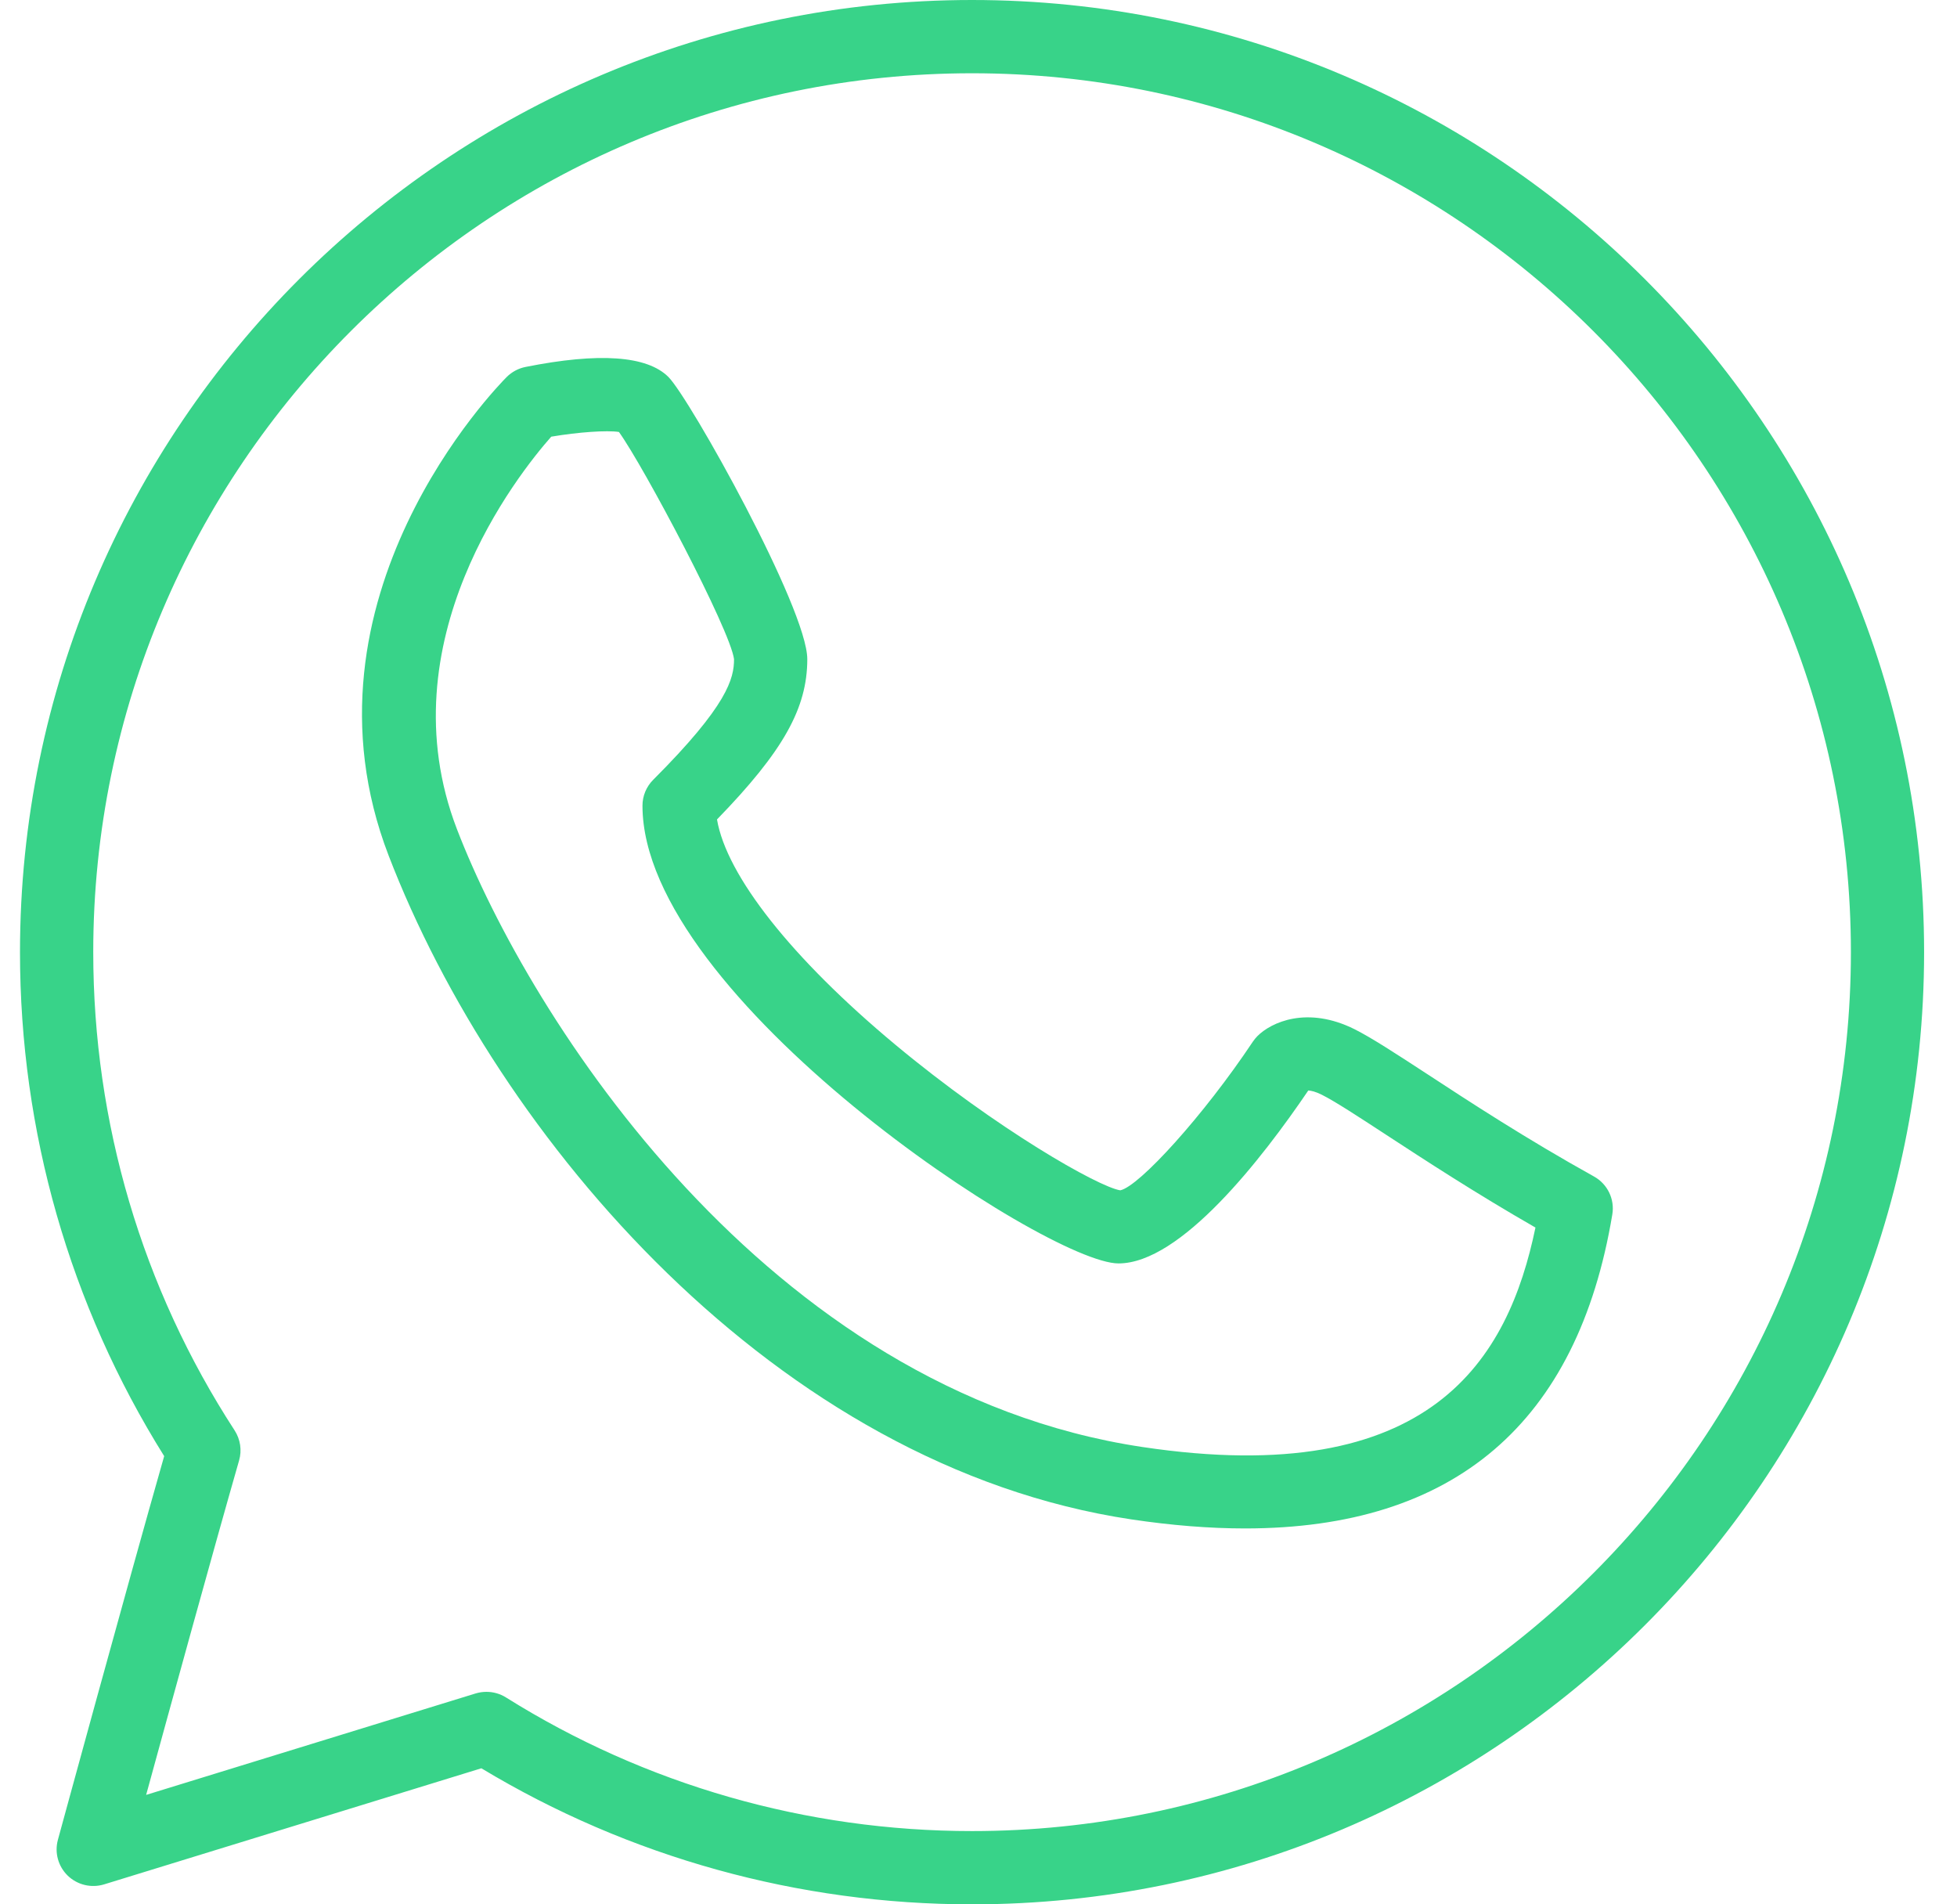
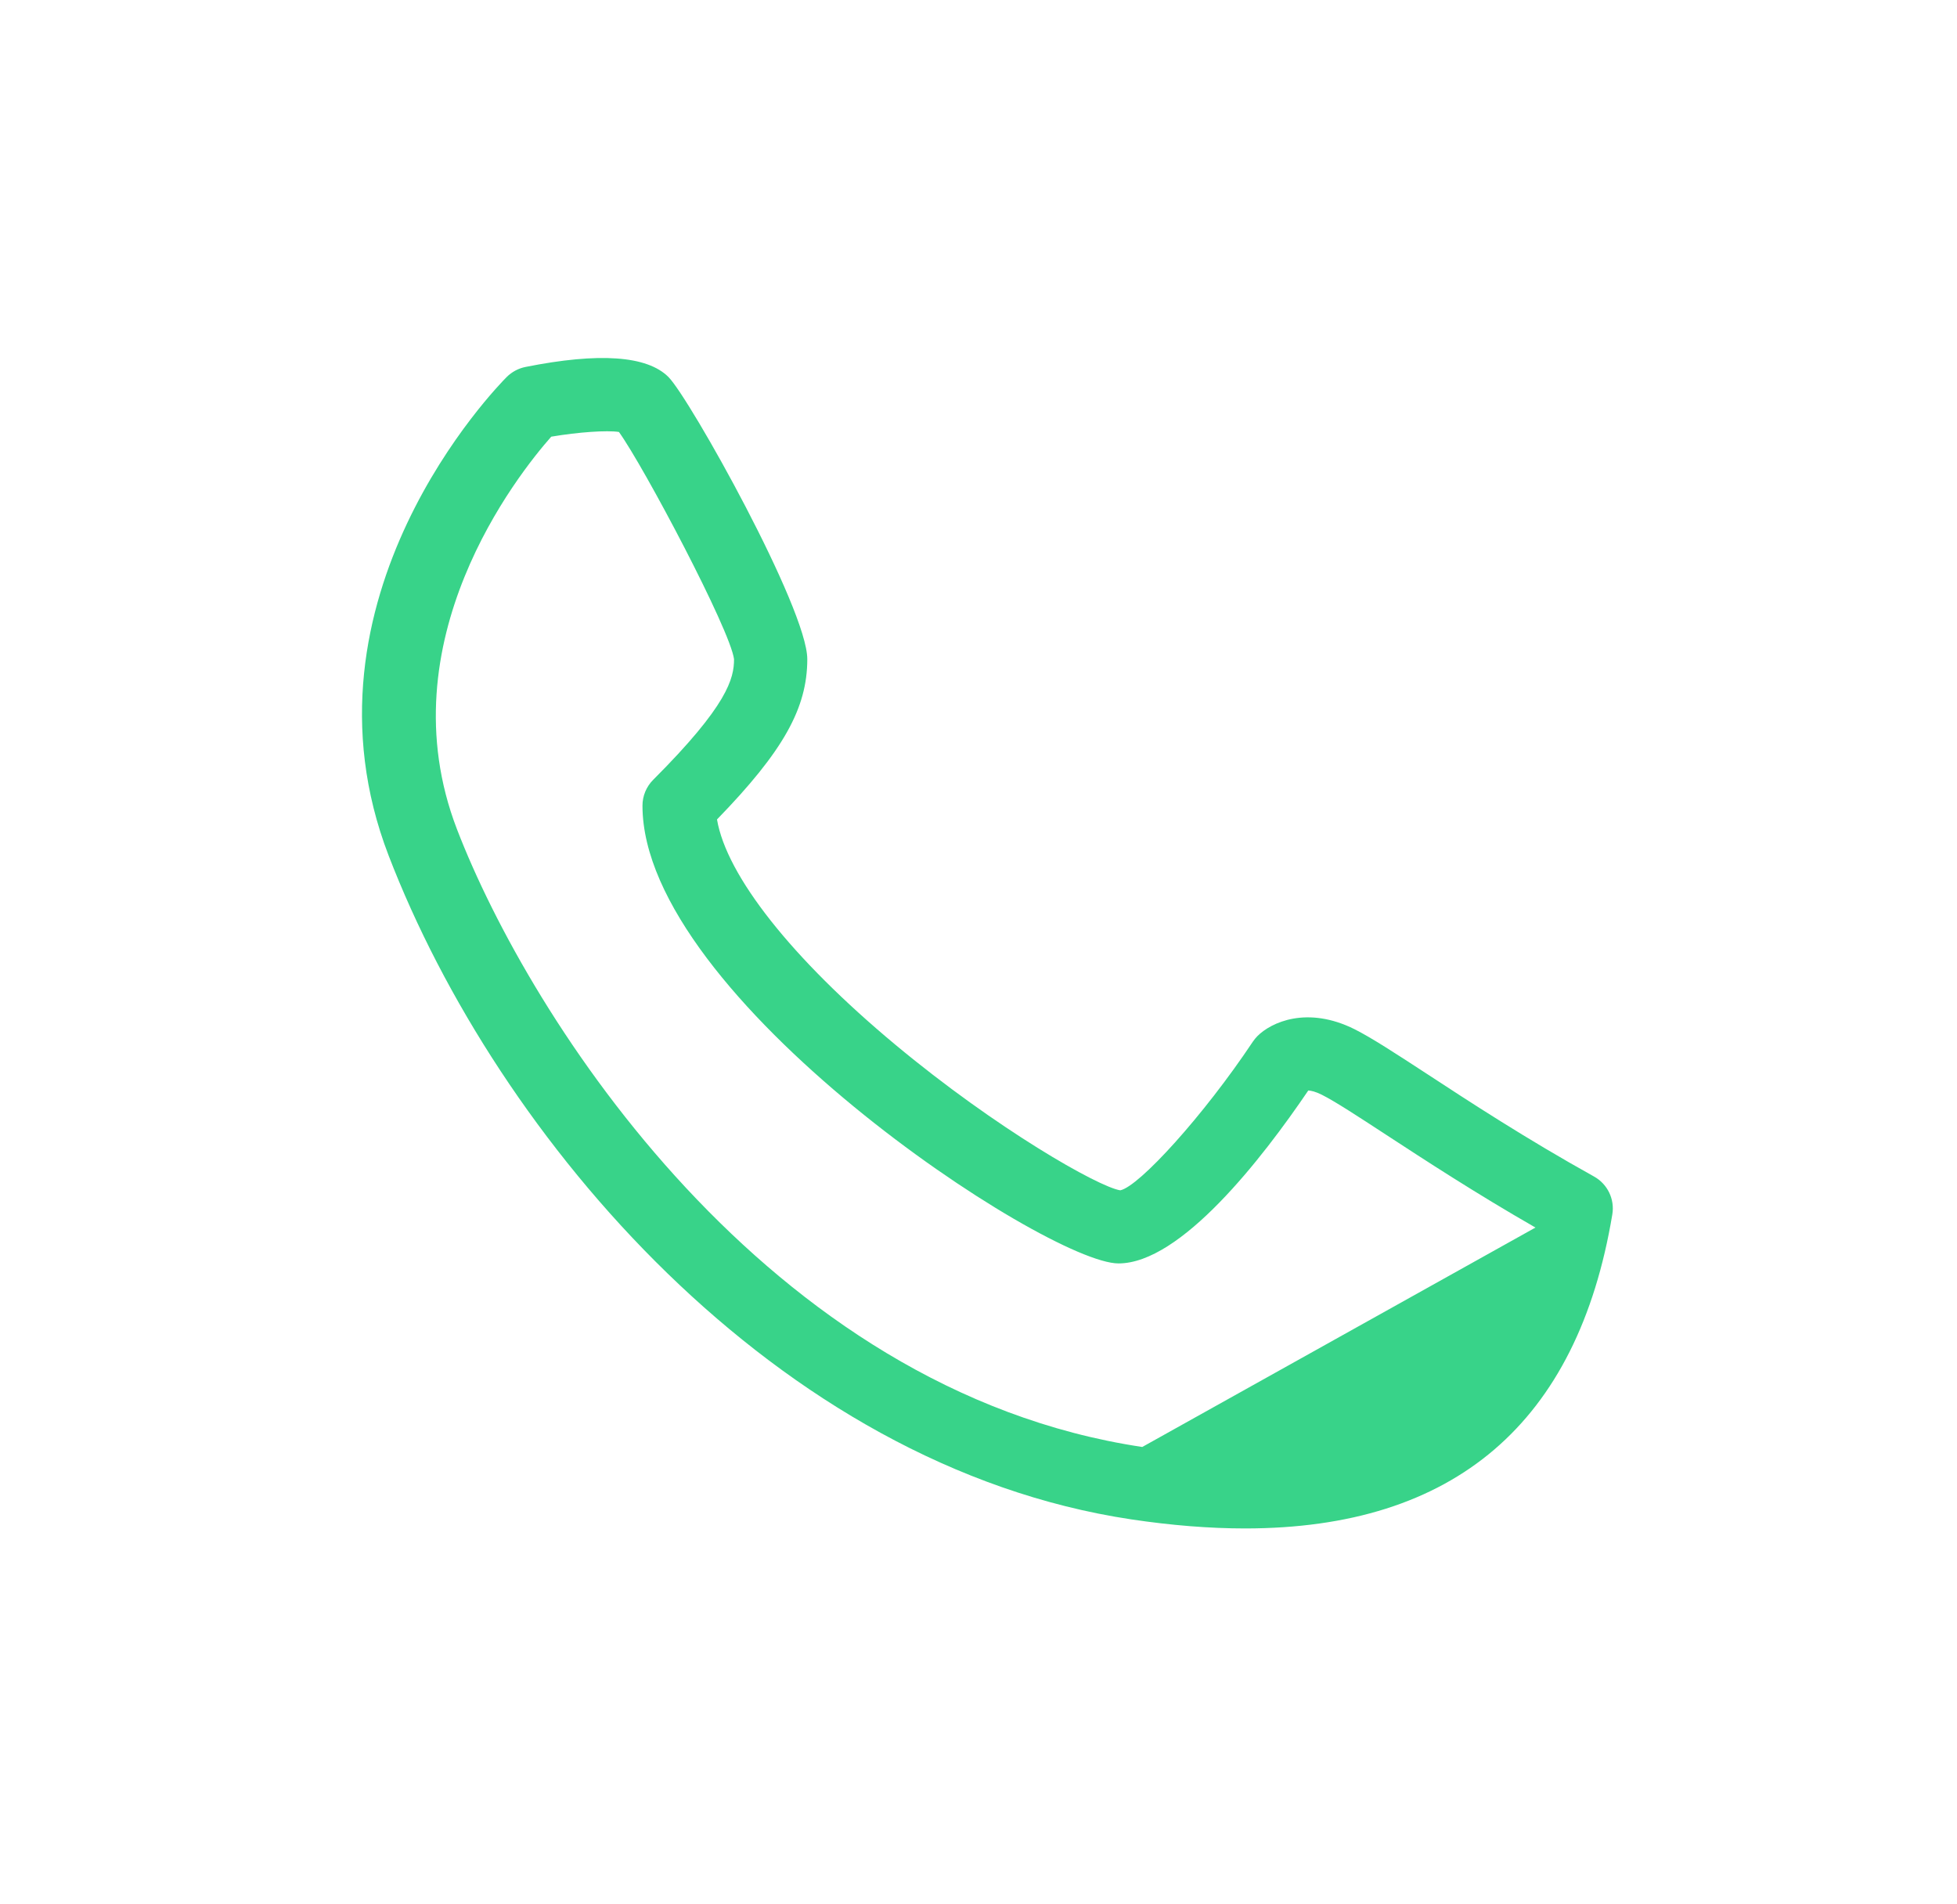
<svg xmlns="http://www.w3.org/2000/svg" width="37" height="36" viewBox="0 0 37 36" fill="none">
-   <path d="M18.378 0C8.453 0 0.378 8.074 0.378 18C0.378 21.386 1.319 24.673 3.104 27.527C2.393 30.018 1.109 34.73 1.095 34.779C1.028 35.023 1.1 35.283 1.282 35.459C1.464 35.634 1.727 35.696 1.967 35.623L9.101 33.428C11.896 35.112 15.097 36 18.378 36C28.304 36 36.378 27.926 36.378 18C36.378 8.074 28.304 0 18.378 0ZM18.378 34.615C15.25 34.615 12.202 33.741 9.565 32.088C9.453 32.018 9.325 31.983 9.197 31.983C9.129 31.983 9.06 31.993 8.993 32.013L2.763 33.931C3.221 32.26 4.043 29.272 4.52 27.61C4.576 27.418 4.545 27.21 4.436 27.041C2.687 24.351 1.763 21.224 1.763 18C1.763 8.839 9.217 1.385 18.378 1.385C27.54 1.385 34.994 8.839 34.994 18C34.994 27.161 27.54 34.615 18.378 34.615Z" fill="#38D389" />
-   <path d="M30.137 22.241C28.859 21.531 27.771 20.82 26.977 20.3C26.37 19.904 25.932 19.619 25.611 19.457C24.713 19.009 24.032 19.326 23.773 19.587C23.741 19.62 23.712 19.655 23.687 19.692C22.754 21.092 21.536 22.43 21.18 22.502C20.768 22.438 18.84 21.342 16.924 19.746C14.967 18.116 13.736 16.554 13.556 15.491C14.811 14.199 15.263 13.386 15.263 12.461C15.263 11.508 13.039 7.528 12.637 7.126C12.233 6.723 11.324 6.66 9.935 6.937C9.801 6.964 9.678 7.03 9.581 7.126C9.413 7.294 5.476 11.307 7.347 16.172C9.4 21.51 14.671 27.715 21.39 28.723C22.154 28.837 22.87 28.894 23.54 28.894C27.493 28.894 29.826 26.905 30.483 22.959C30.532 22.671 30.393 22.383 30.137 22.241ZM21.596 27.354C14.49 26.288 10.014 19.248 8.639 15.674C7.276 12.13 9.791 8.969 10.422 8.255C10.936 8.168 11.476 8.131 11.702 8.166C12.174 8.822 13.806 11.906 13.878 12.461C13.878 12.825 13.76 13.331 12.35 14.741C12.22 14.871 12.147 15.046 12.147 15.231C12.147 18.855 19.793 23.884 21.147 23.884C22.325 23.884 23.86 21.905 24.735 20.615C24.785 20.617 24.871 20.635 24.992 20.696C25.241 20.821 25.673 21.103 26.219 21.46C26.941 21.931 27.899 22.557 29.03 23.206C28.516 25.677 27.08 28.177 21.596 27.354Z" fill="#38D389" />
+   <path d="M30.137 22.241C28.859 21.531 27.771 20.82 26.977 20.3C26.37 19.904 25.932 19.619 25.611 19.457C24.713 19.009 24.032 19.326 23.773 19.587C23.741 19.62 23.712 19.655 23.687 19.692C22.754 21.092 21.536 22.43 21.18 22.502C20.768 22.438 18.84 21.342 16.924 19.746C14.967 18.116 13.736 16.554 13.556 15.491C14.811 14.199 15.263 13.386 15.263 12.461C15.263 11.508 13.039 7.528 12.637 7.126C12.233 6.723 11.324 6.66 9.935 6.937C9.801 6.964 9.678 7.03 9.581 7.126C9.413 7.294 5.476 11.307 7.347 16.172C9.4 21.51 14.671 27.715 21.39 28.723C22.154 28.837 22.87 28.894 23.54 28.894C27.493 28.894 29.826 26.905 30.483 22.959C30.532 22.671 30.393 22.383 30.137 22.241ZM21.596 27.354C14.49 26.288 10.014 19.248 8.639 15.674C7.276 12.13 9.791 8.969 10.422 8.255C10.936 8.168 11.476 8.131 11.702 8.166C12.174 8.822 13.806 11.906 13.878 12.461C13.878 12.825 13.76 13.331 12.35 14.741C12.22 14.871 12.147 15.046 12.147 15.231C12.147 18.855 19.793 23.884 21.147 23.884C22.325 23.884 23.86 21.905 24.735 20.615C24.785 20.617 24.871 20.635 24.992 20.696C25.241 20.821 25.673 21.103 26.219 21.46C26.941 21.931 27.899 22.557 29.03 23.206Z" fill="#38D389" />
</svg>